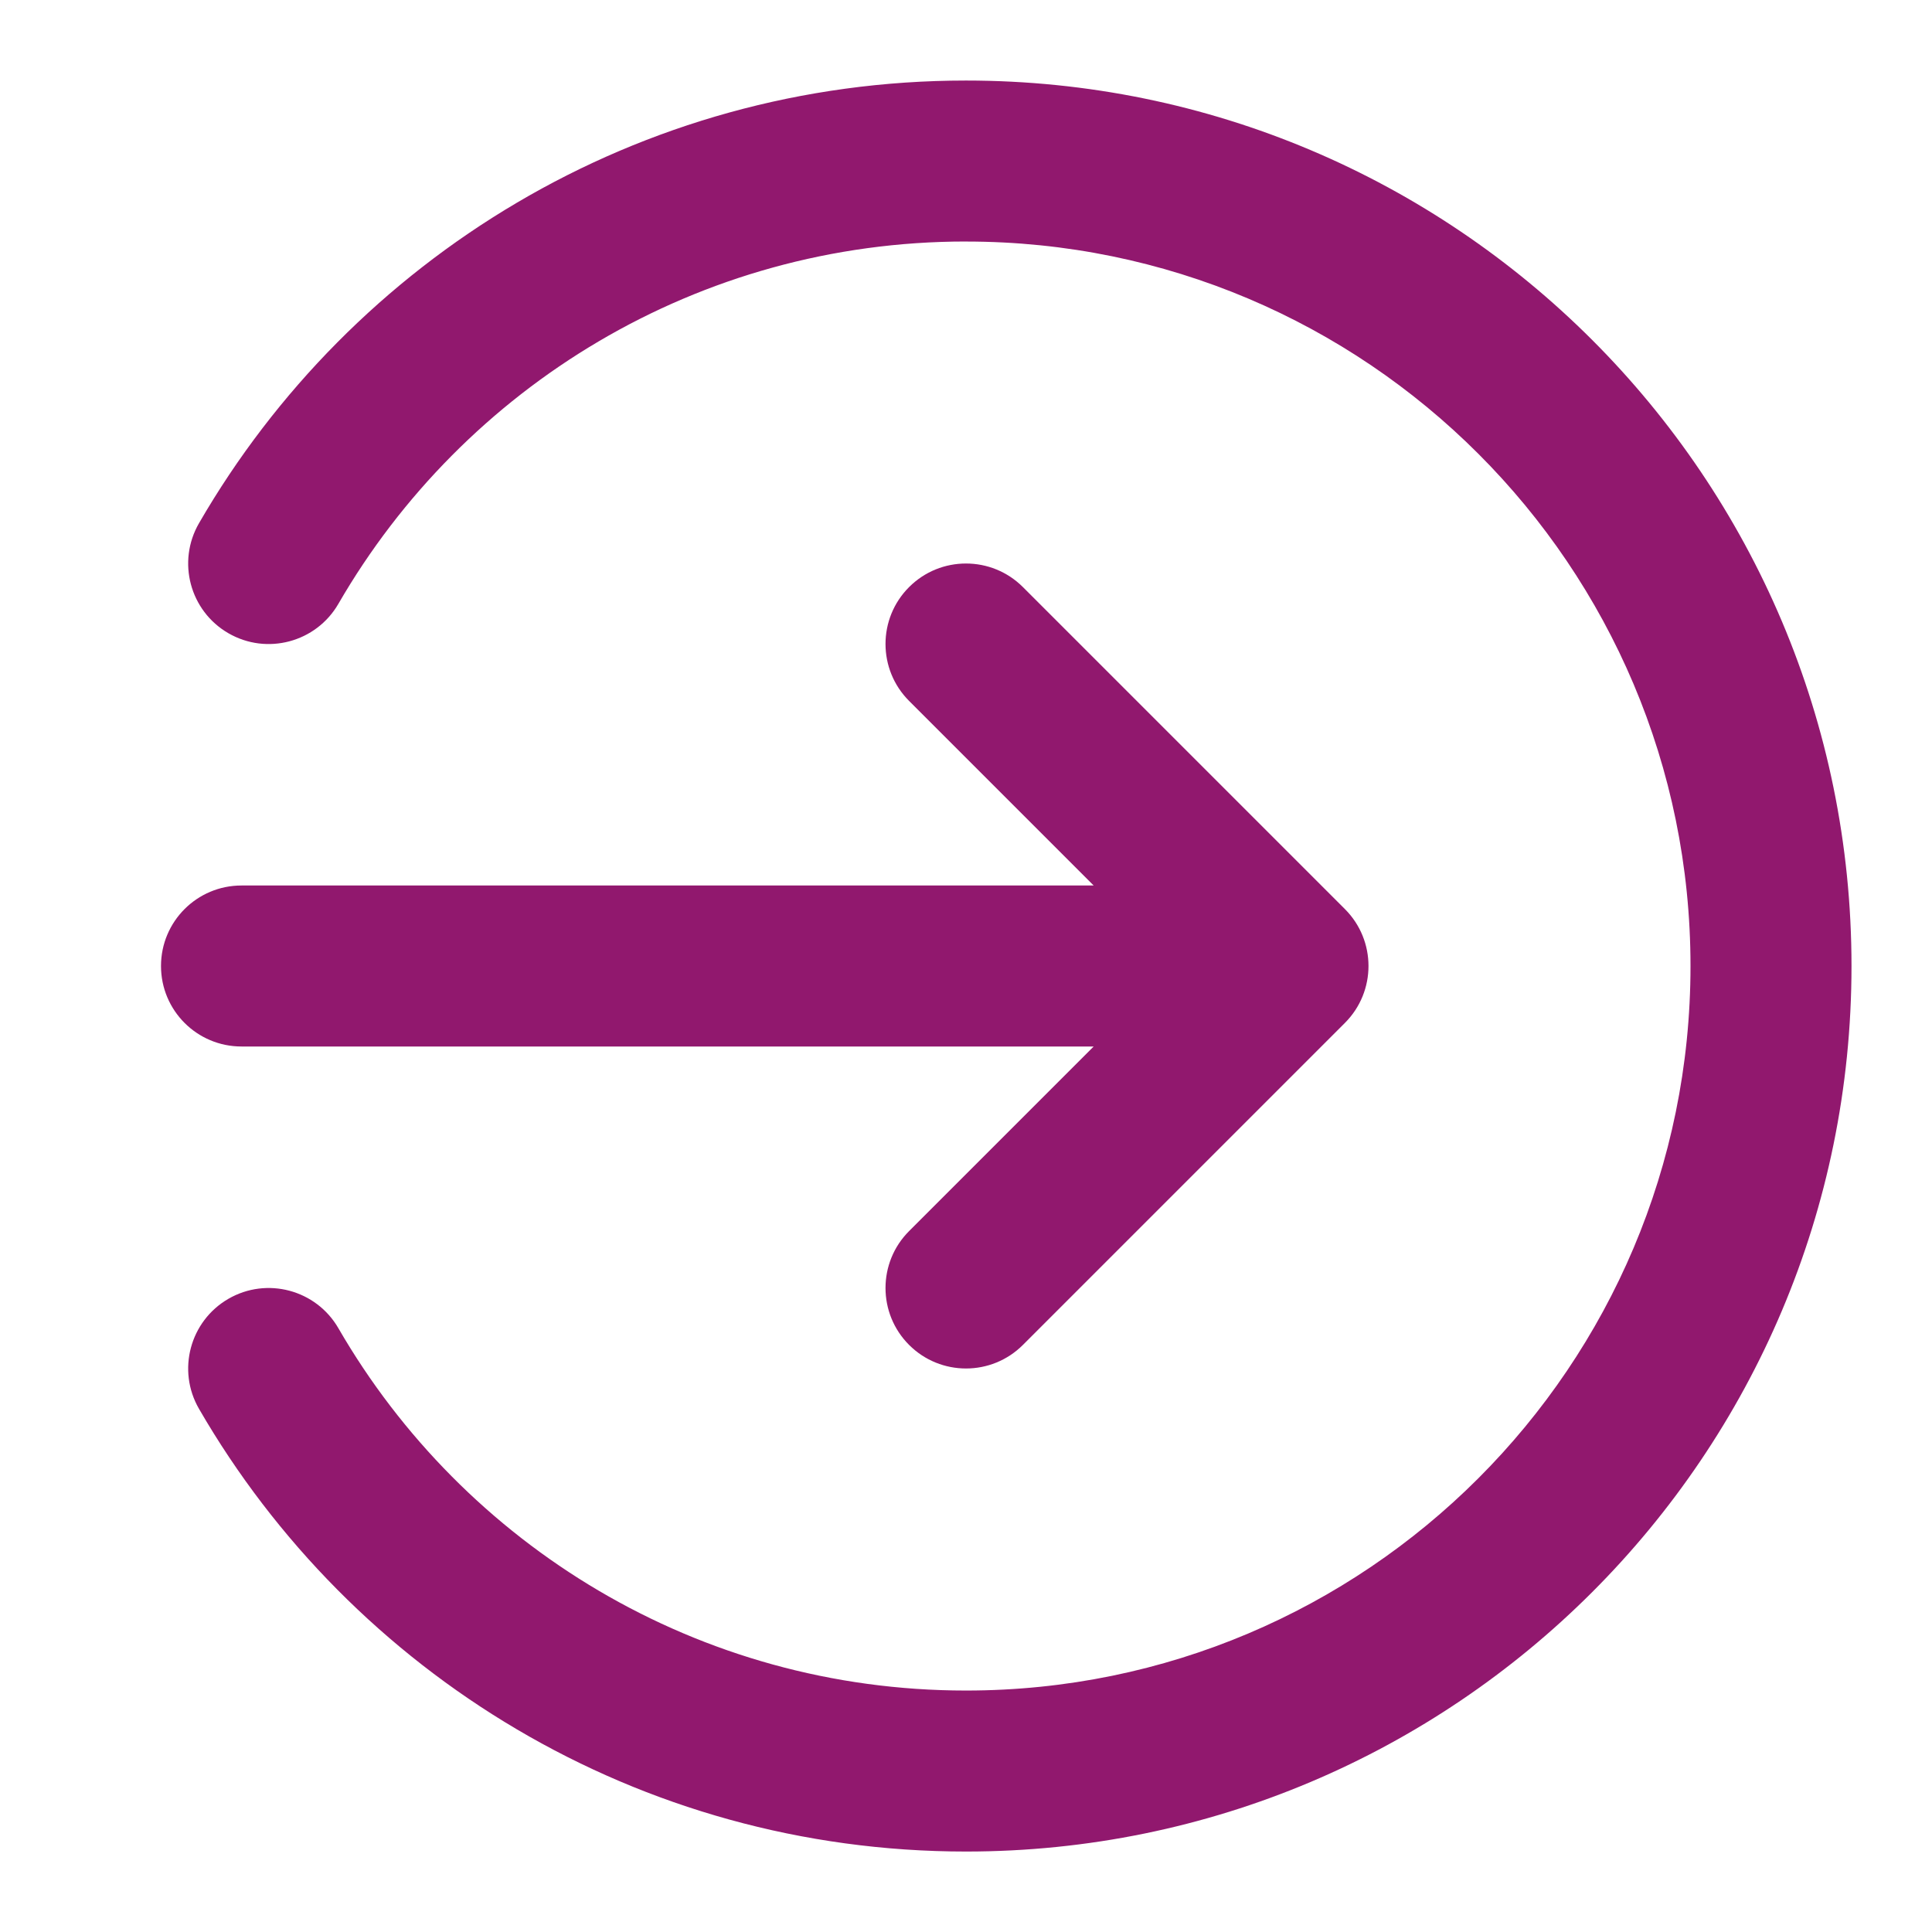
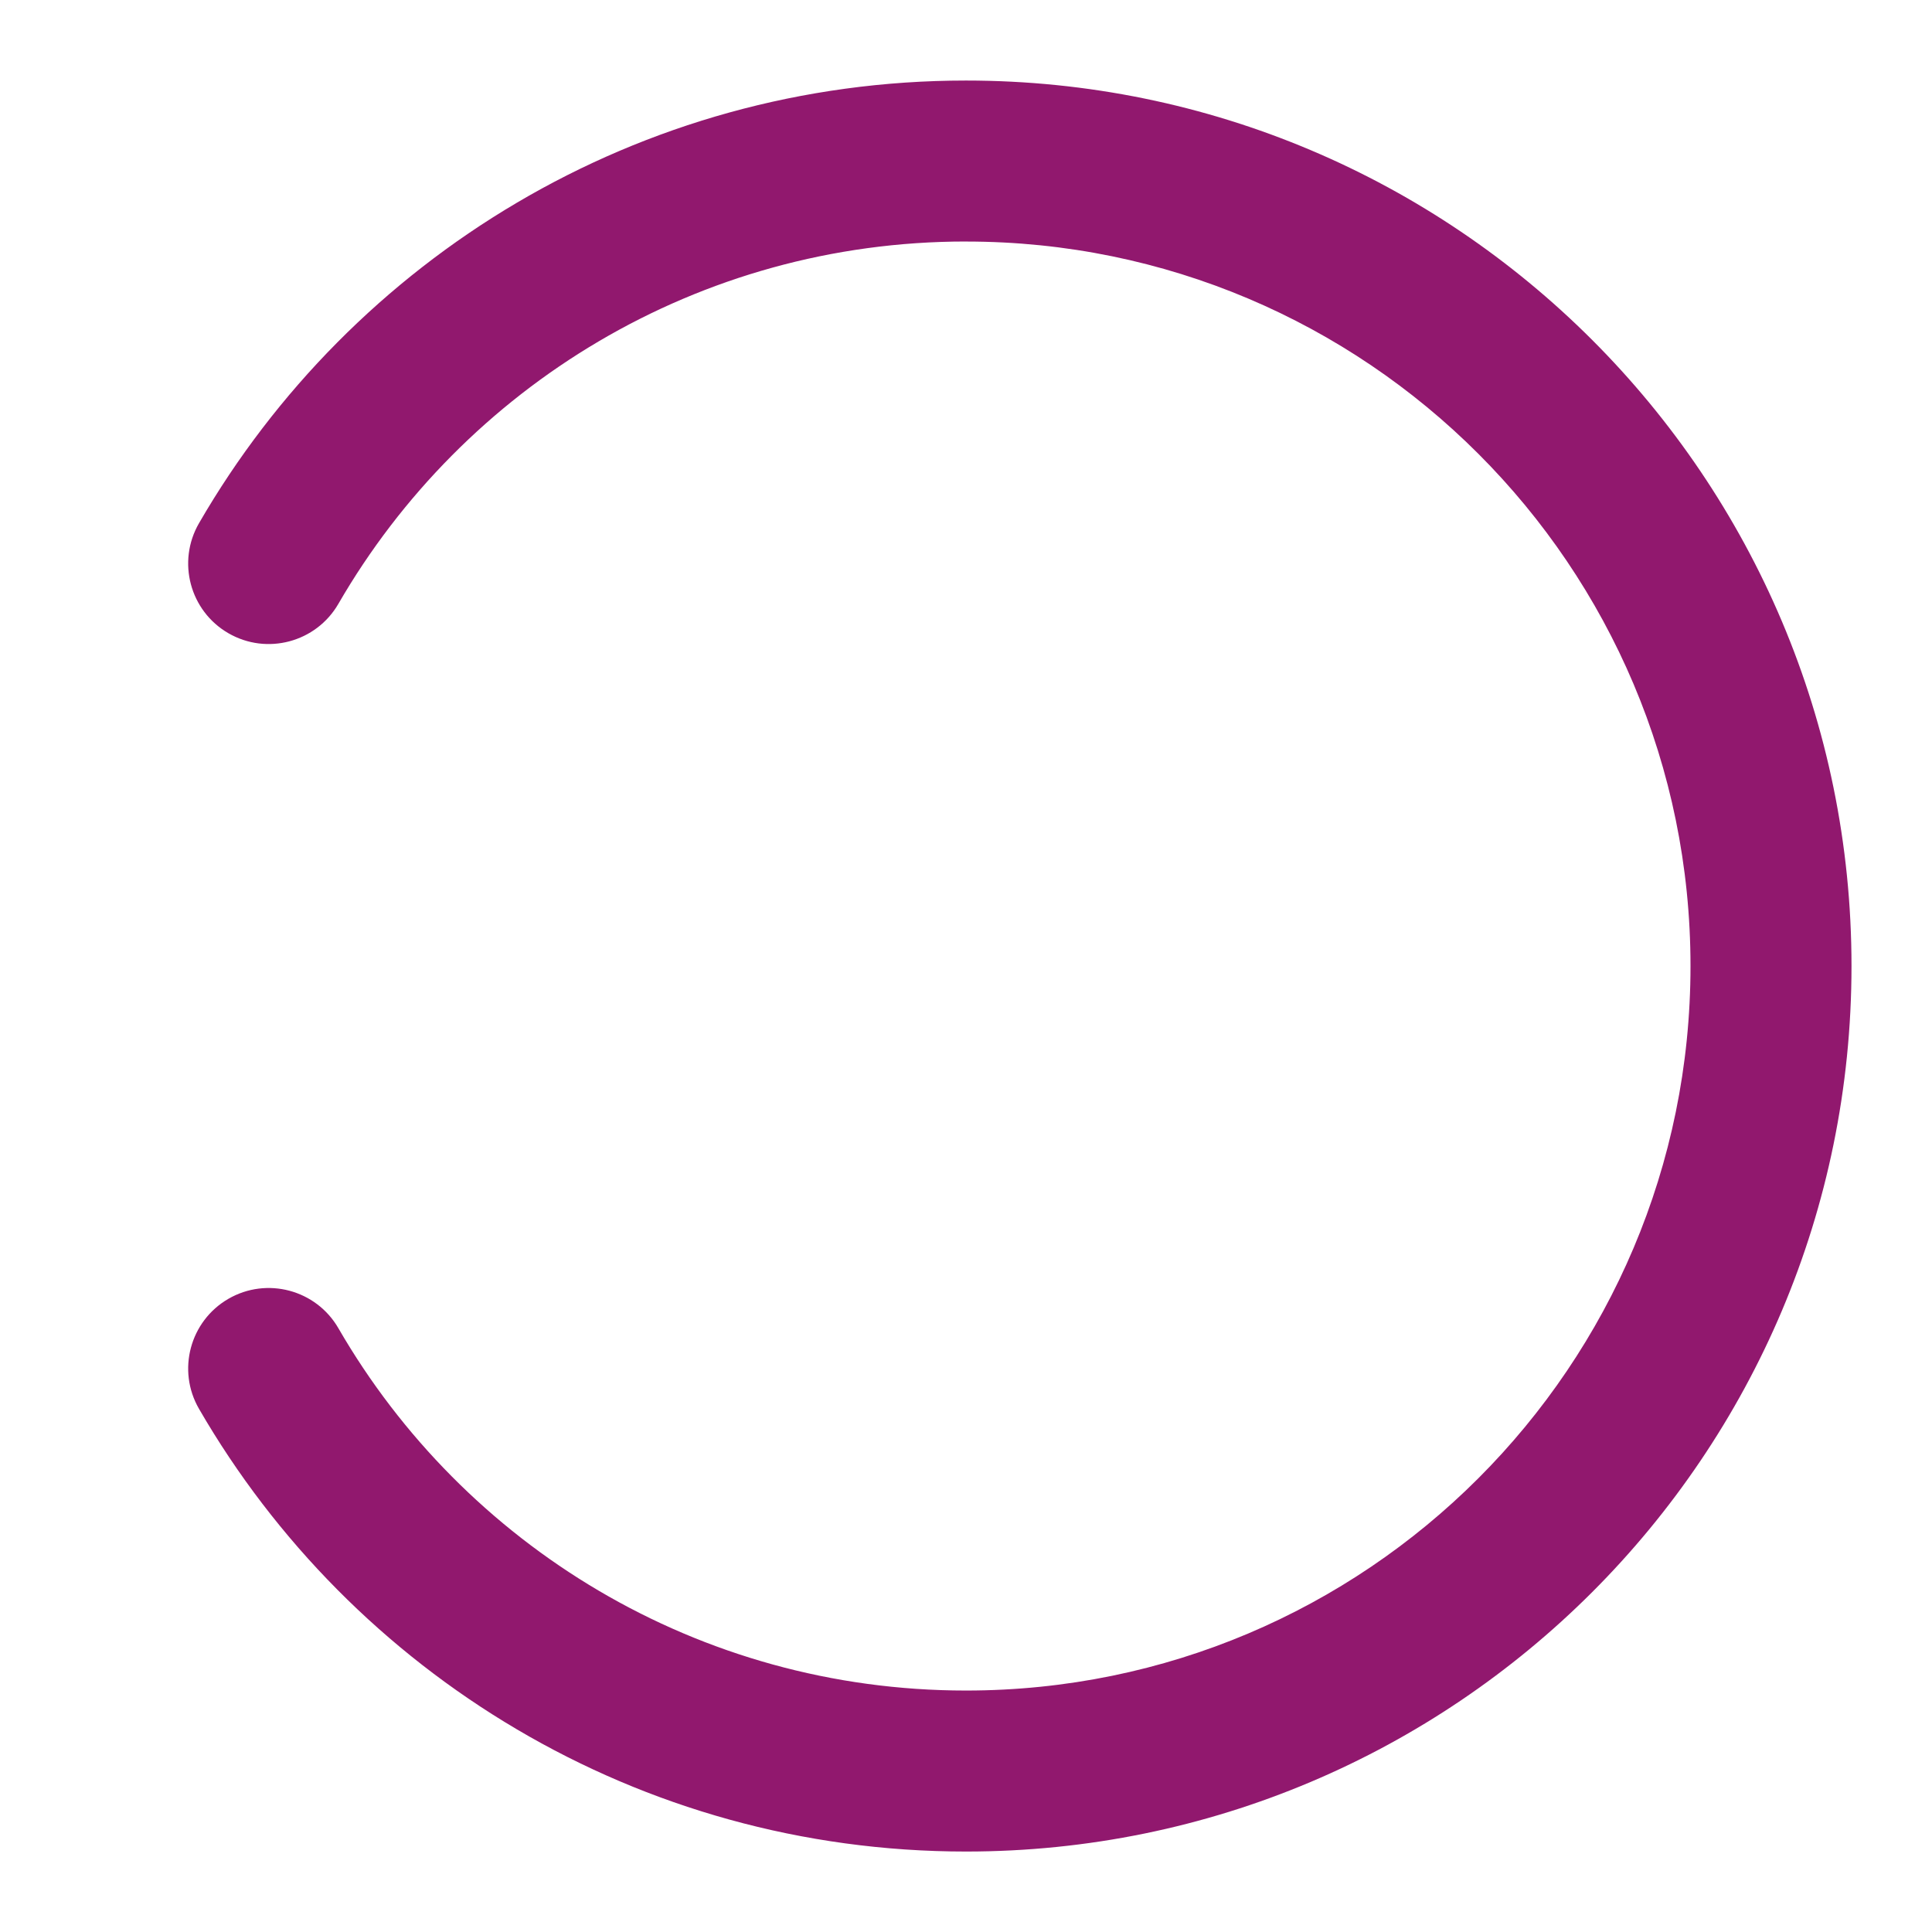
<svg xmlns="http://www.w3.org/2000/svg" fill="none" height="48" viewBox="0 0 48 48" width="48">
  <g fill="#91186e">
    <path d="m24 6c-6.66 0-12.478 3.616-15.593 9.002-.553.956-1.777 1.283-2.733.73-.956-.553-1.283-1.776-.73-2.733 3.801-6.571 10.91-10.998 19.056-10.998 12.15 0 22 9.85 22 22s-9.85 22-22 22c-8.146 0-15.255-4.428-19.056-10.999-.553-.956-.226-2.179.73-2.733.956-.553 2.18-.226 2.733.73 3.115 5.386 8.933 9.002 15.593 9.002 9.941 0 18-8.059 18-18s-8.059-18-18-18z" />
-     <path d="m22.586 14.586c.781-.781 2.047-.781 2.828 0l8 8c.781.781.781 2.047 0 2.828l-8 8c-.781.781-2.047.781-2.828 0-.781-.781-.781-2.047 0-2.828l4.586-4.586h-21.172c-1.105 0-2-.895-2-2s.895-2 2-2h21.172l-4.586-4.586c-.781-.781-.781-2.047 0-2.828z" />
  </g>
</svg>